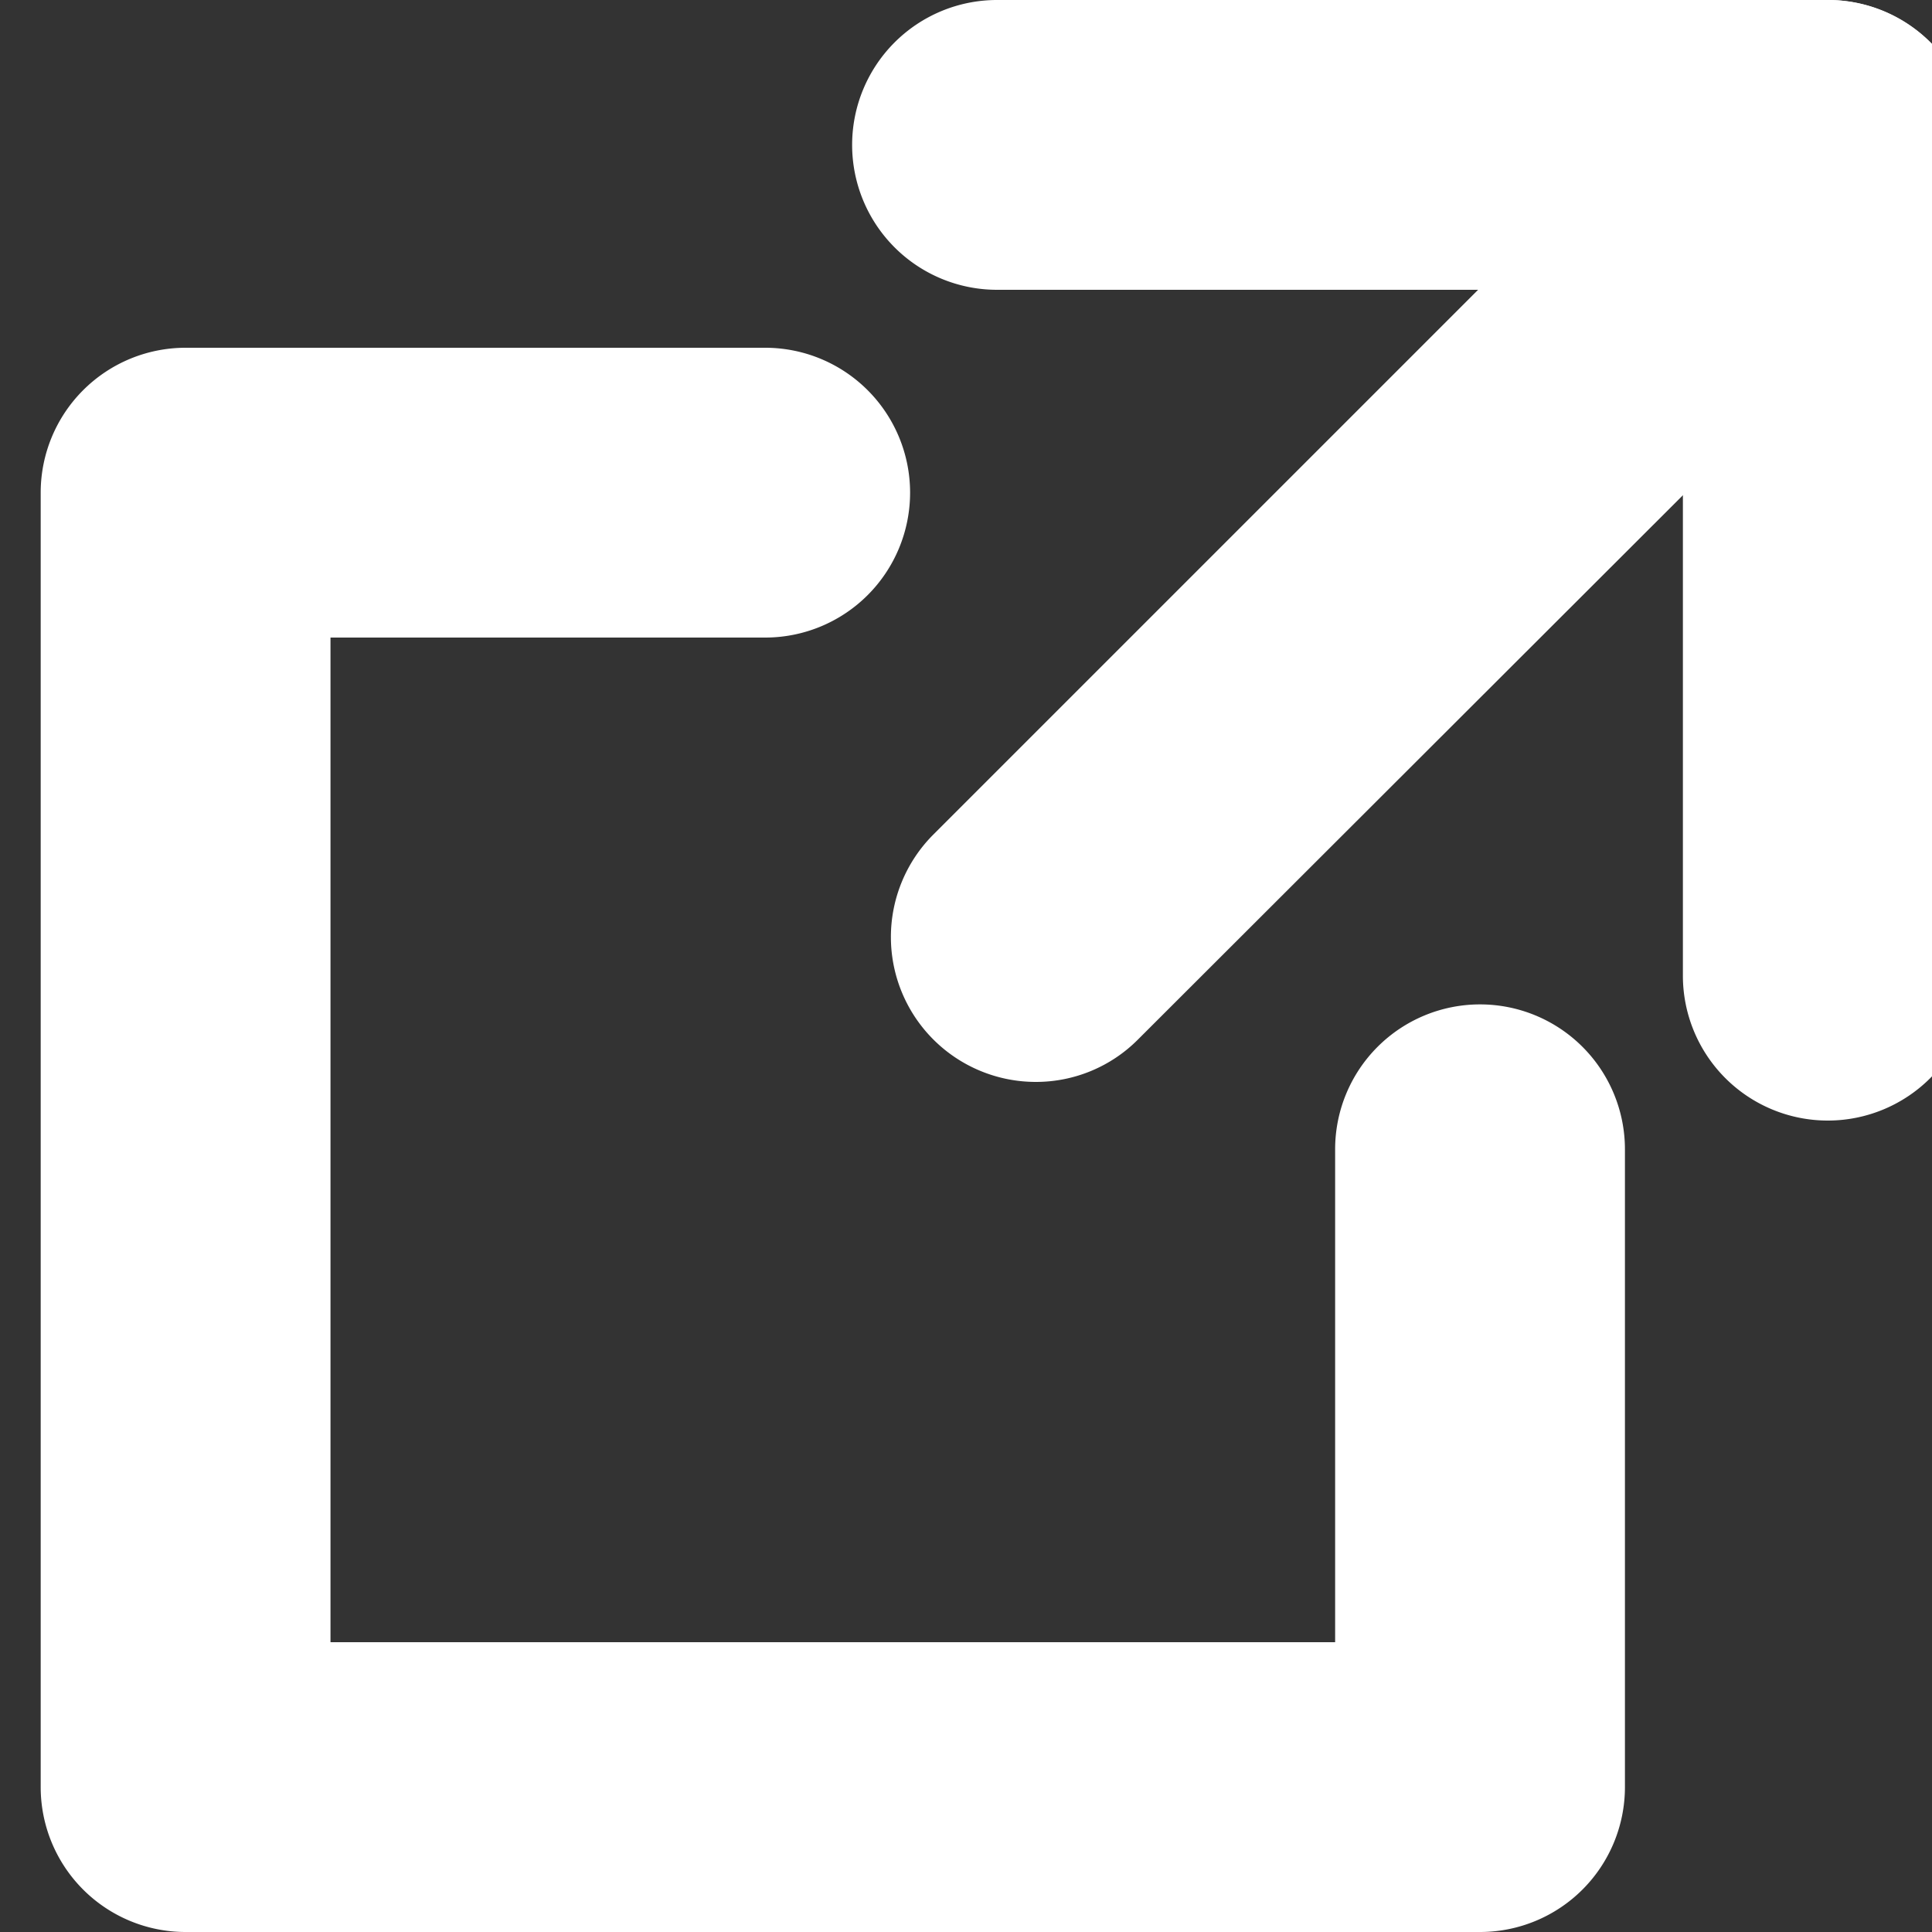
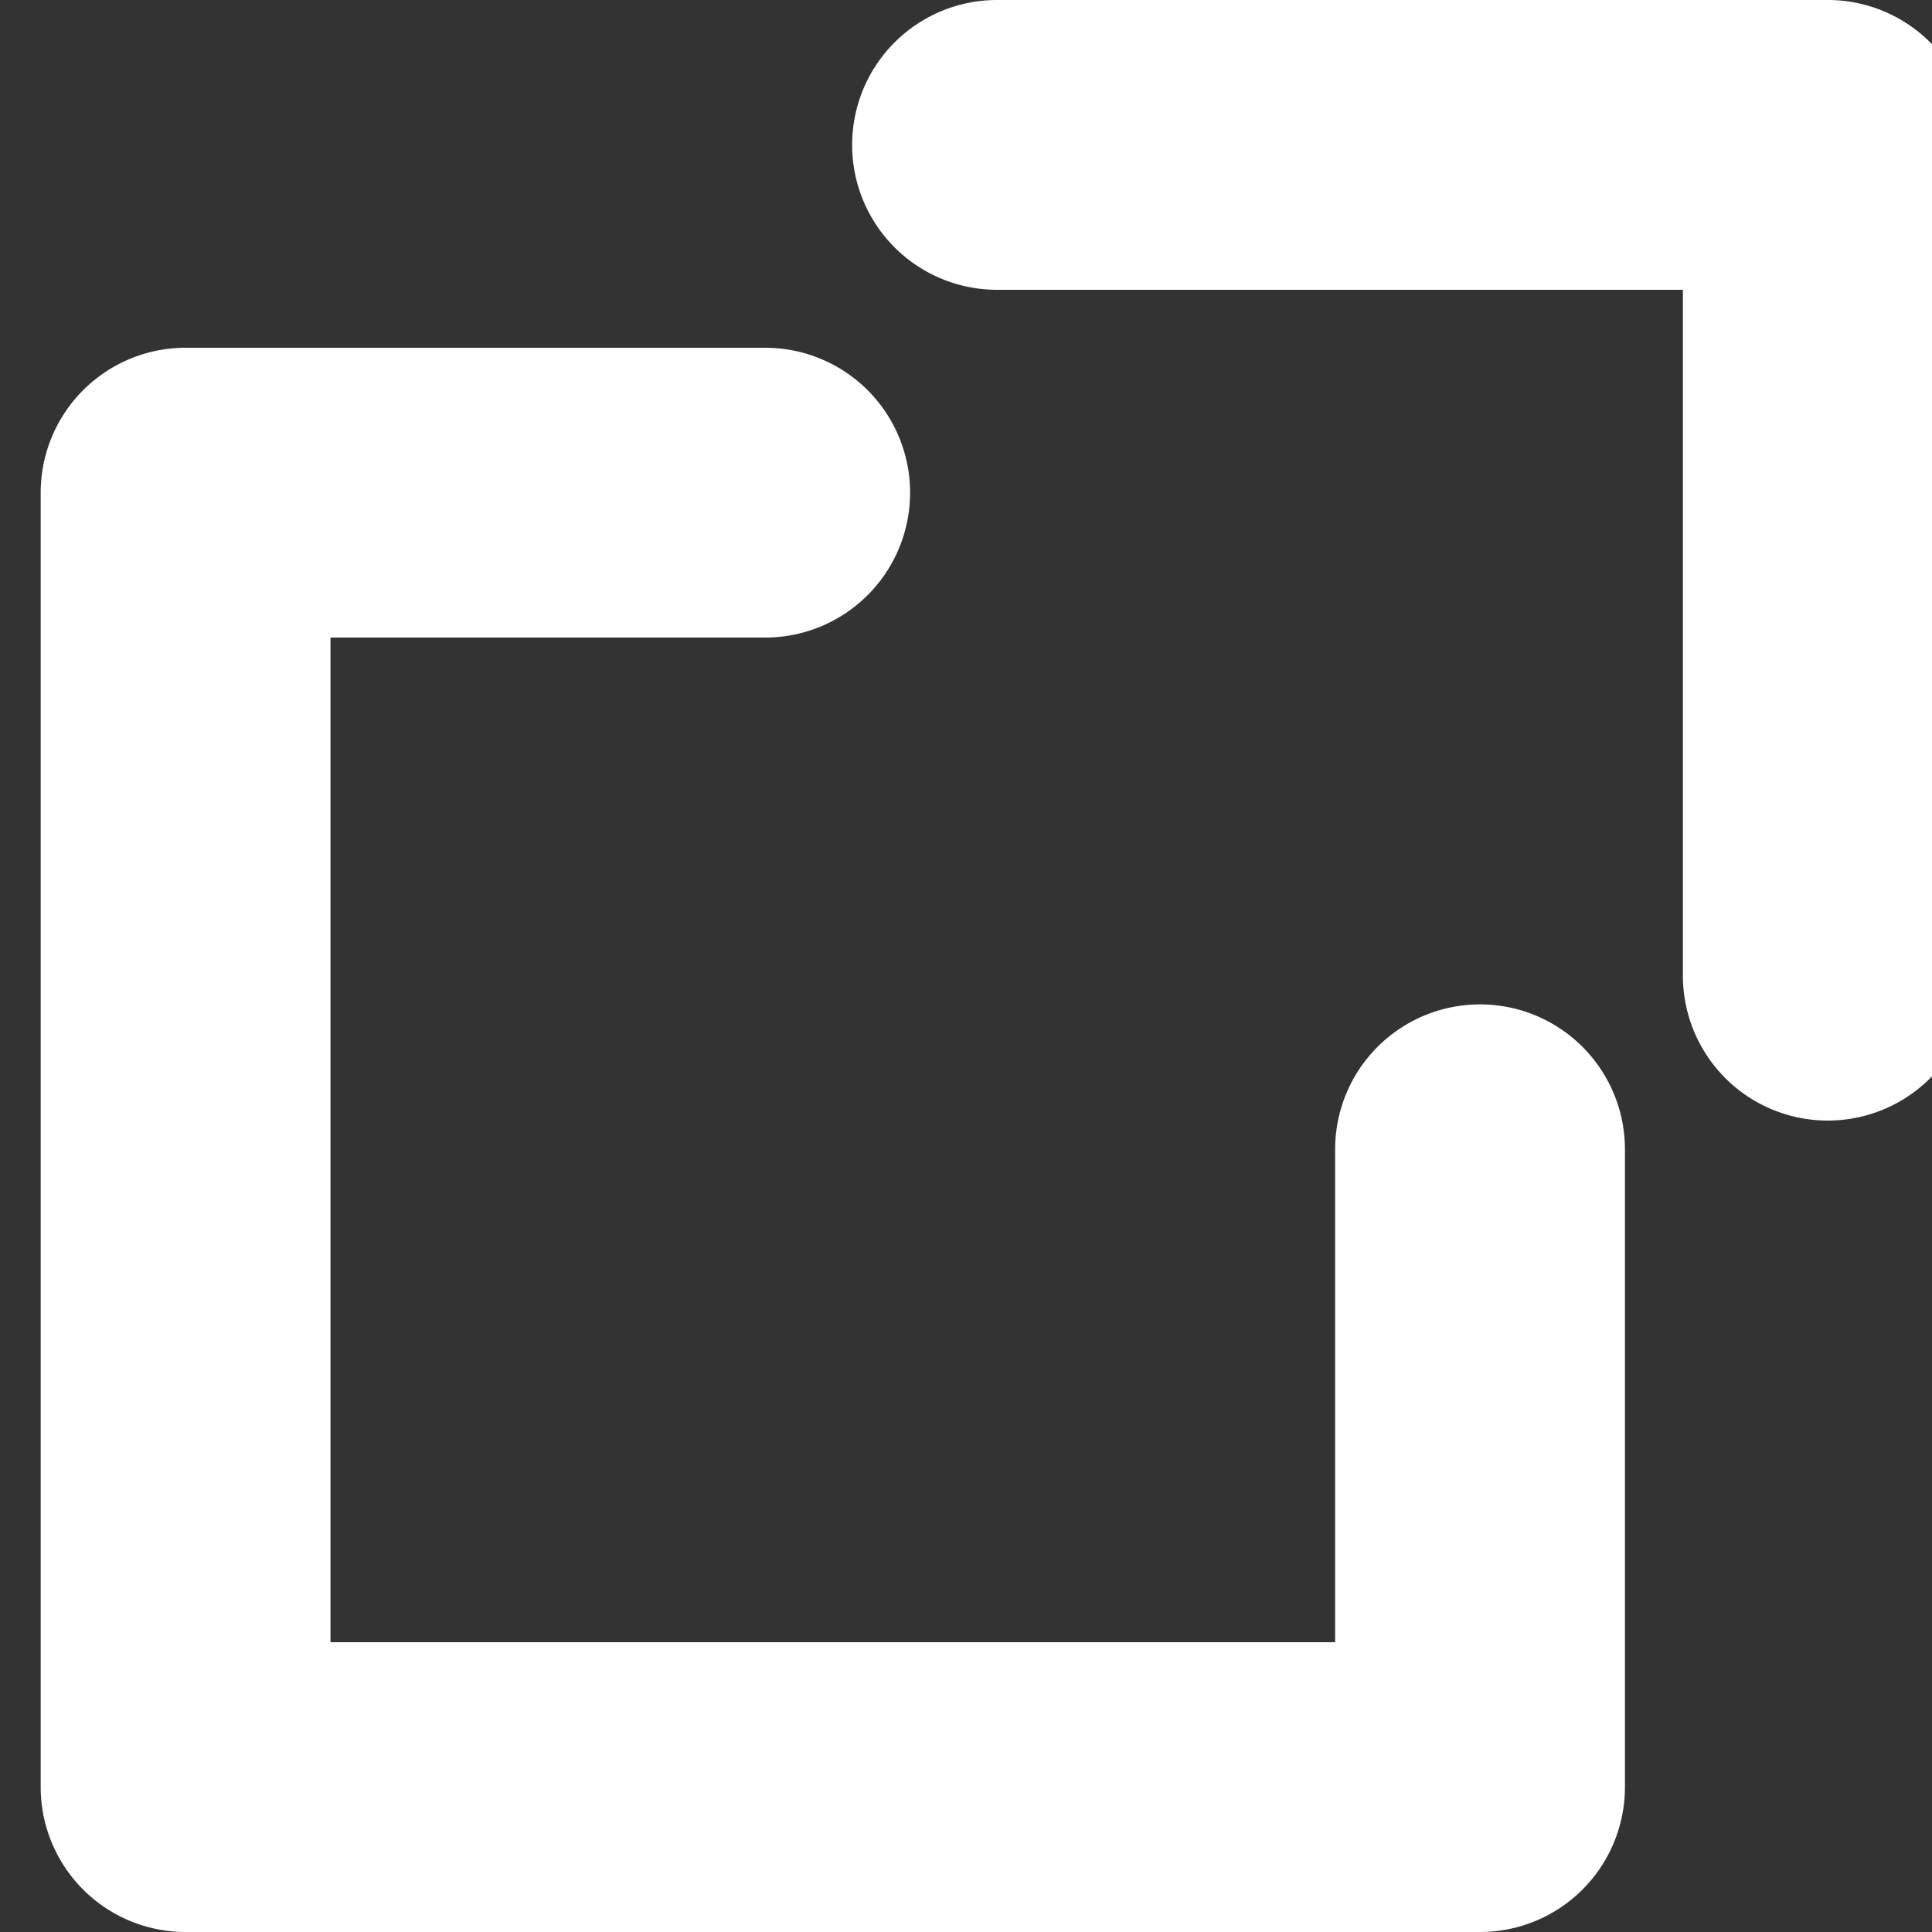
<svg xmlns="http://www.w3.org/2000/svg" width="16" height="16" viewBox="0 0 16 16">
  <rect x="0" y="0" width="16" height="16" fill="#333333" stroke="none" />
  <defs>
    <clipPath id="a">
      <rect width="16" height="16" transform="translate(-0.337)" fill="#fff" />
    </clipPath>
  </defs>
  <g transform="translate(0.337)">
    <g clip-path="url(#a)">
      <path d="M11.92,14.92H1.2A1.2,1.2,0,0,1,0,13.72V3A1.2,1.2,0,0,1,1.2,1.8H6A1.2,1.2,0,1,1,6,4.2H2.4v8.32h8.32V8.438a1.2,1.2,0,0,1,2.4,0V13.72a1.2,1.2,0,0,1-1.2,1.2" transform="translate(0 1.08)" fill="#fff" />
-       <path d="M5.6,8.96a1.2,1.2,0,0,1-.848-2.048l6.56-6.56a1.2,1.2,0,0,1,1.7,1.7L6.448,8.608A1.191,1.191,0,0,1,5.6,8.96" transform="translate(2.64 0)" fill="#fff" />
      <path d="M12.28,9.28a1.2,1.2,0,0,1-1.2-1.2V2.4H5.4A1.2,1.2,0,1,1,5.4,0h6.88a1.2,1.2,0,0,1,1.2,1.2V8.08a1.2,1.2,0,0,1-1.2,1.2" transform="translate(2.52)" fill="#fff" />
    </g>
  </g>
</svg>